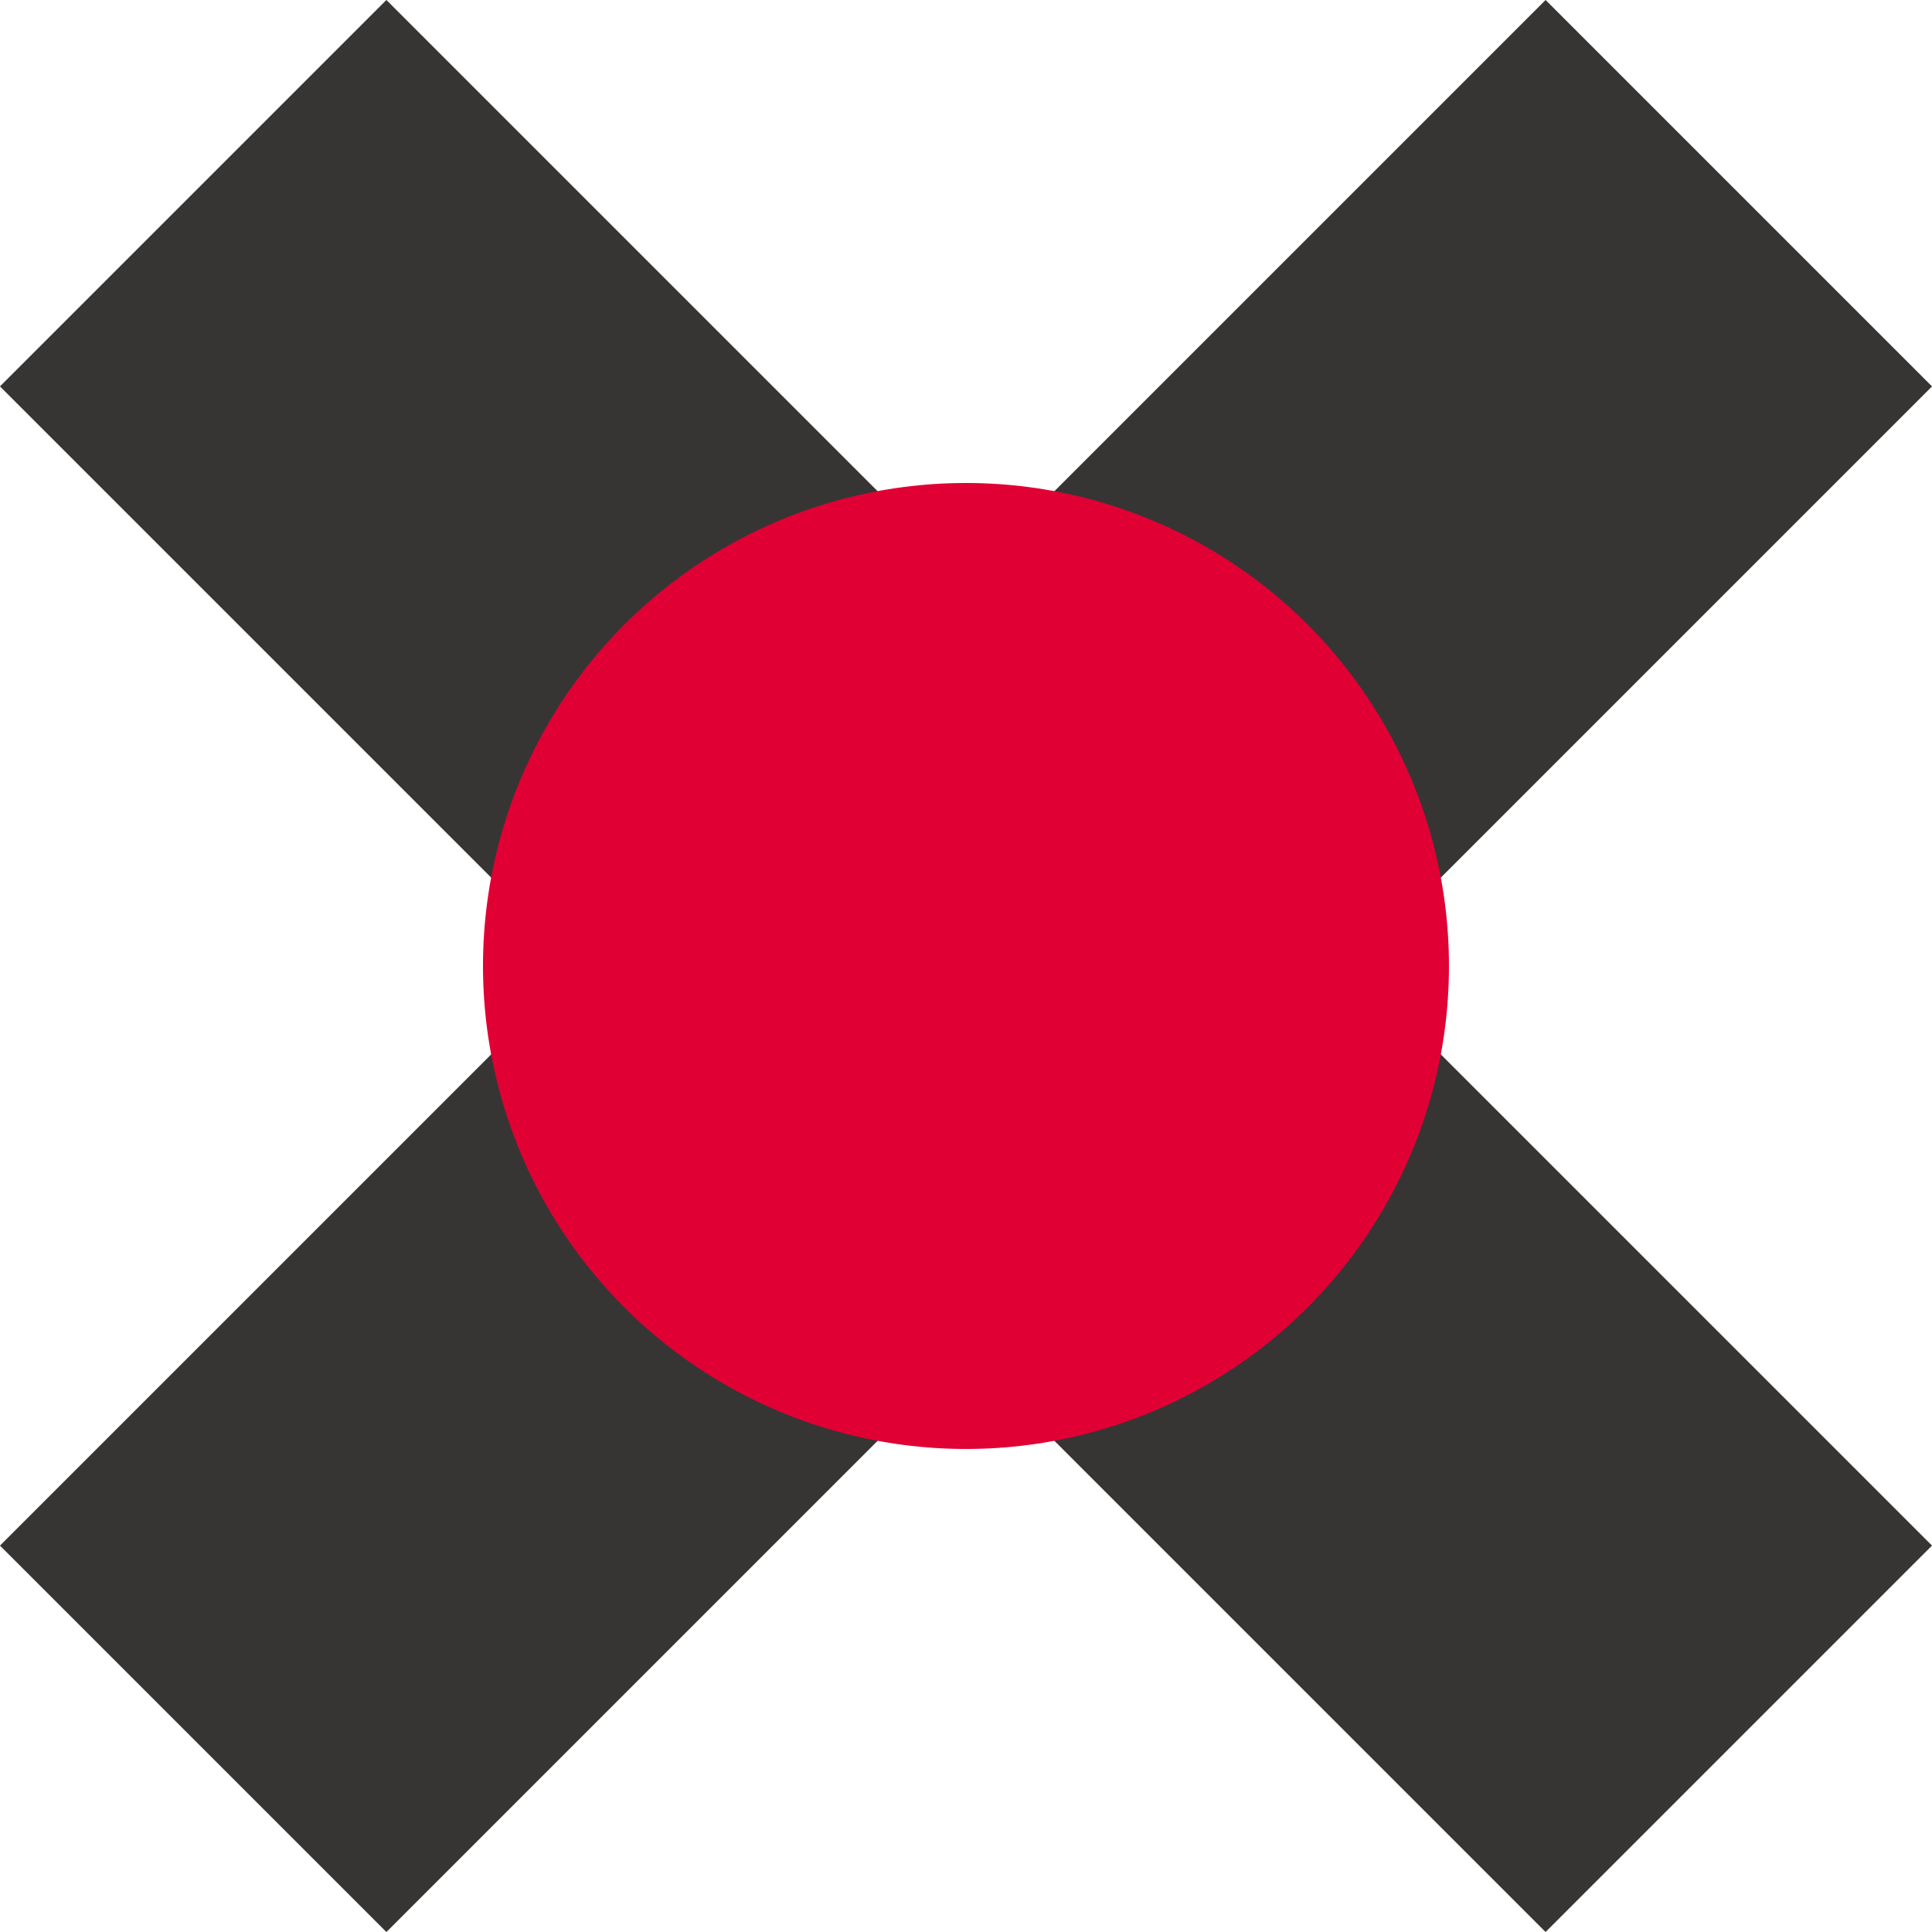
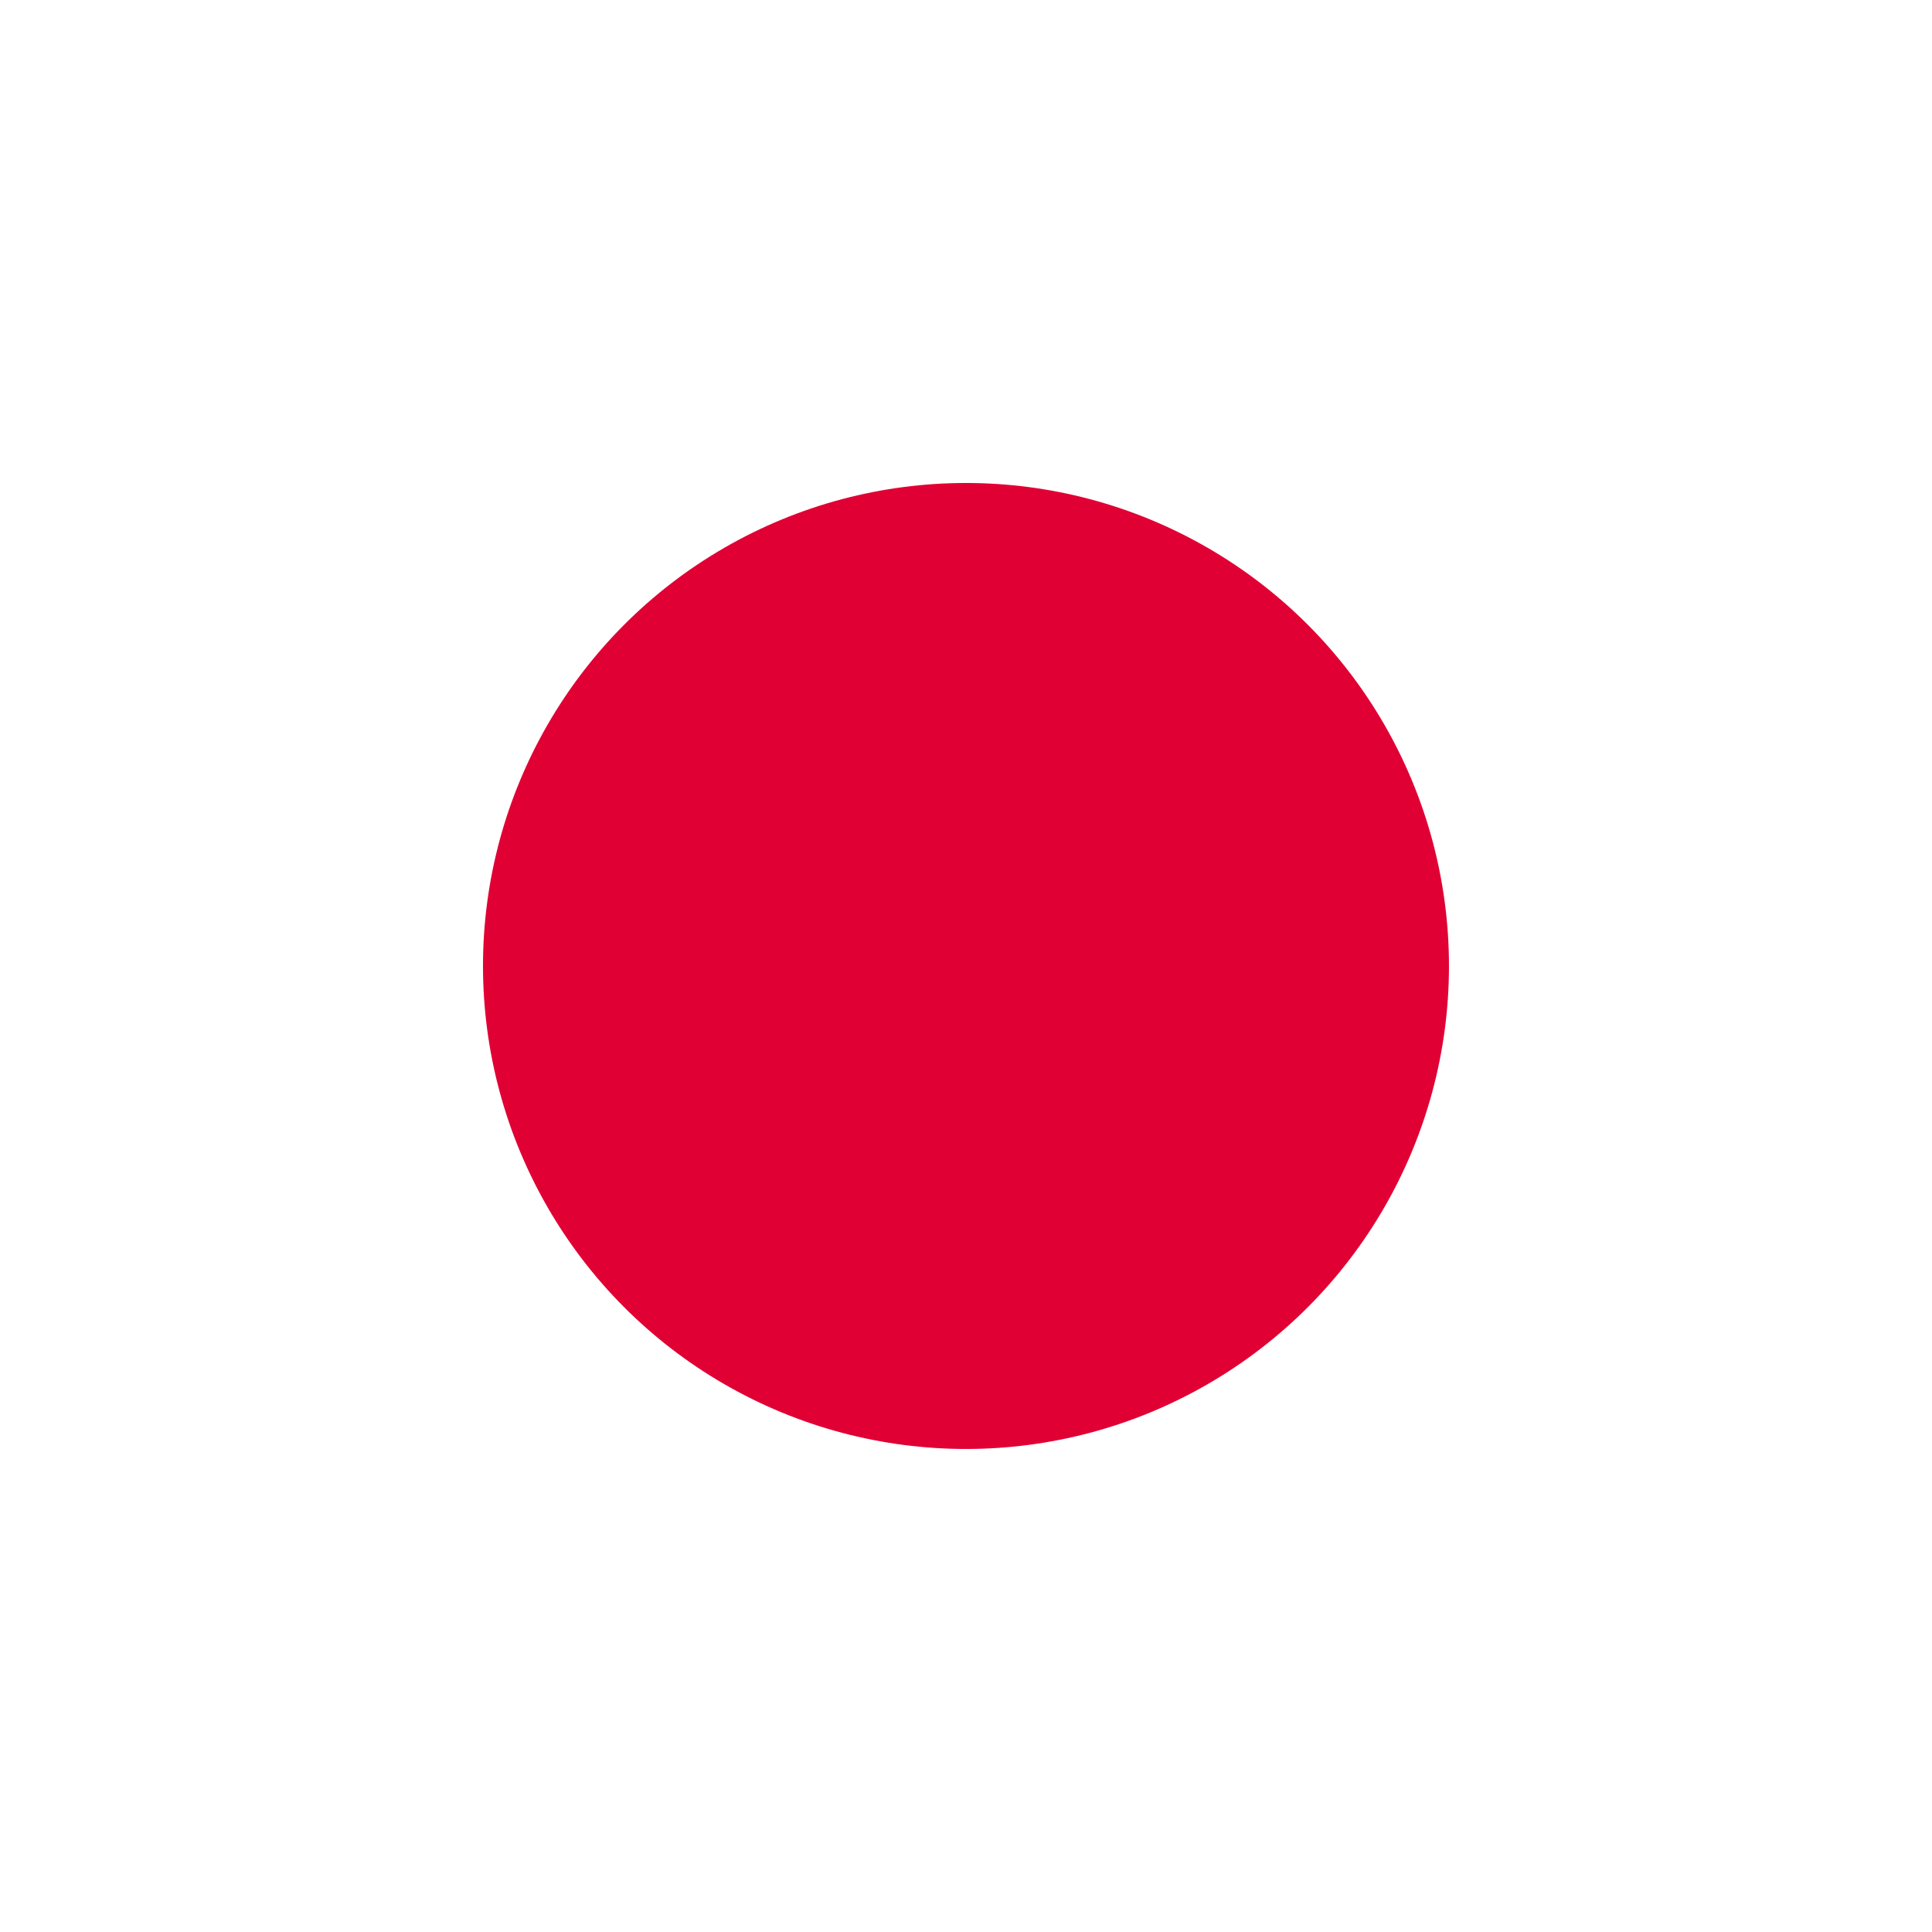
<svg xmlns="http://www.w3.org/2000/svg" width="49.245" height="49.245" viewBox="0 0 49.245 49.245">
  <g id="Grupo_152" data-name="Grupo 152" transform="translate(-934.047 -955)">
    <g id="Grupo_5" data-name="Grupo 5" transform="translate(934.047 955)">
-       <rect id="Rectángulo_7" data-name="Rectángulo 7" width="13.929" height="55.715" transform="translate(39.396) rotate(45)" fill="#363534" />
-       <rect id="Rectángulo_8" data-name="Rectángulo 8" width="13.929" height="55.715" transform="translate(49.245 39.396) rotate(135)" fill="#363534" />
-     </g>
+       </g>
    <circle id="Elipse_6" data-name="Elipse 6" cx="12.311" cy="12.311" r="12.311" transform="translate(946.358 967.311)" fill="#e00034" />
  </g>
</svg>